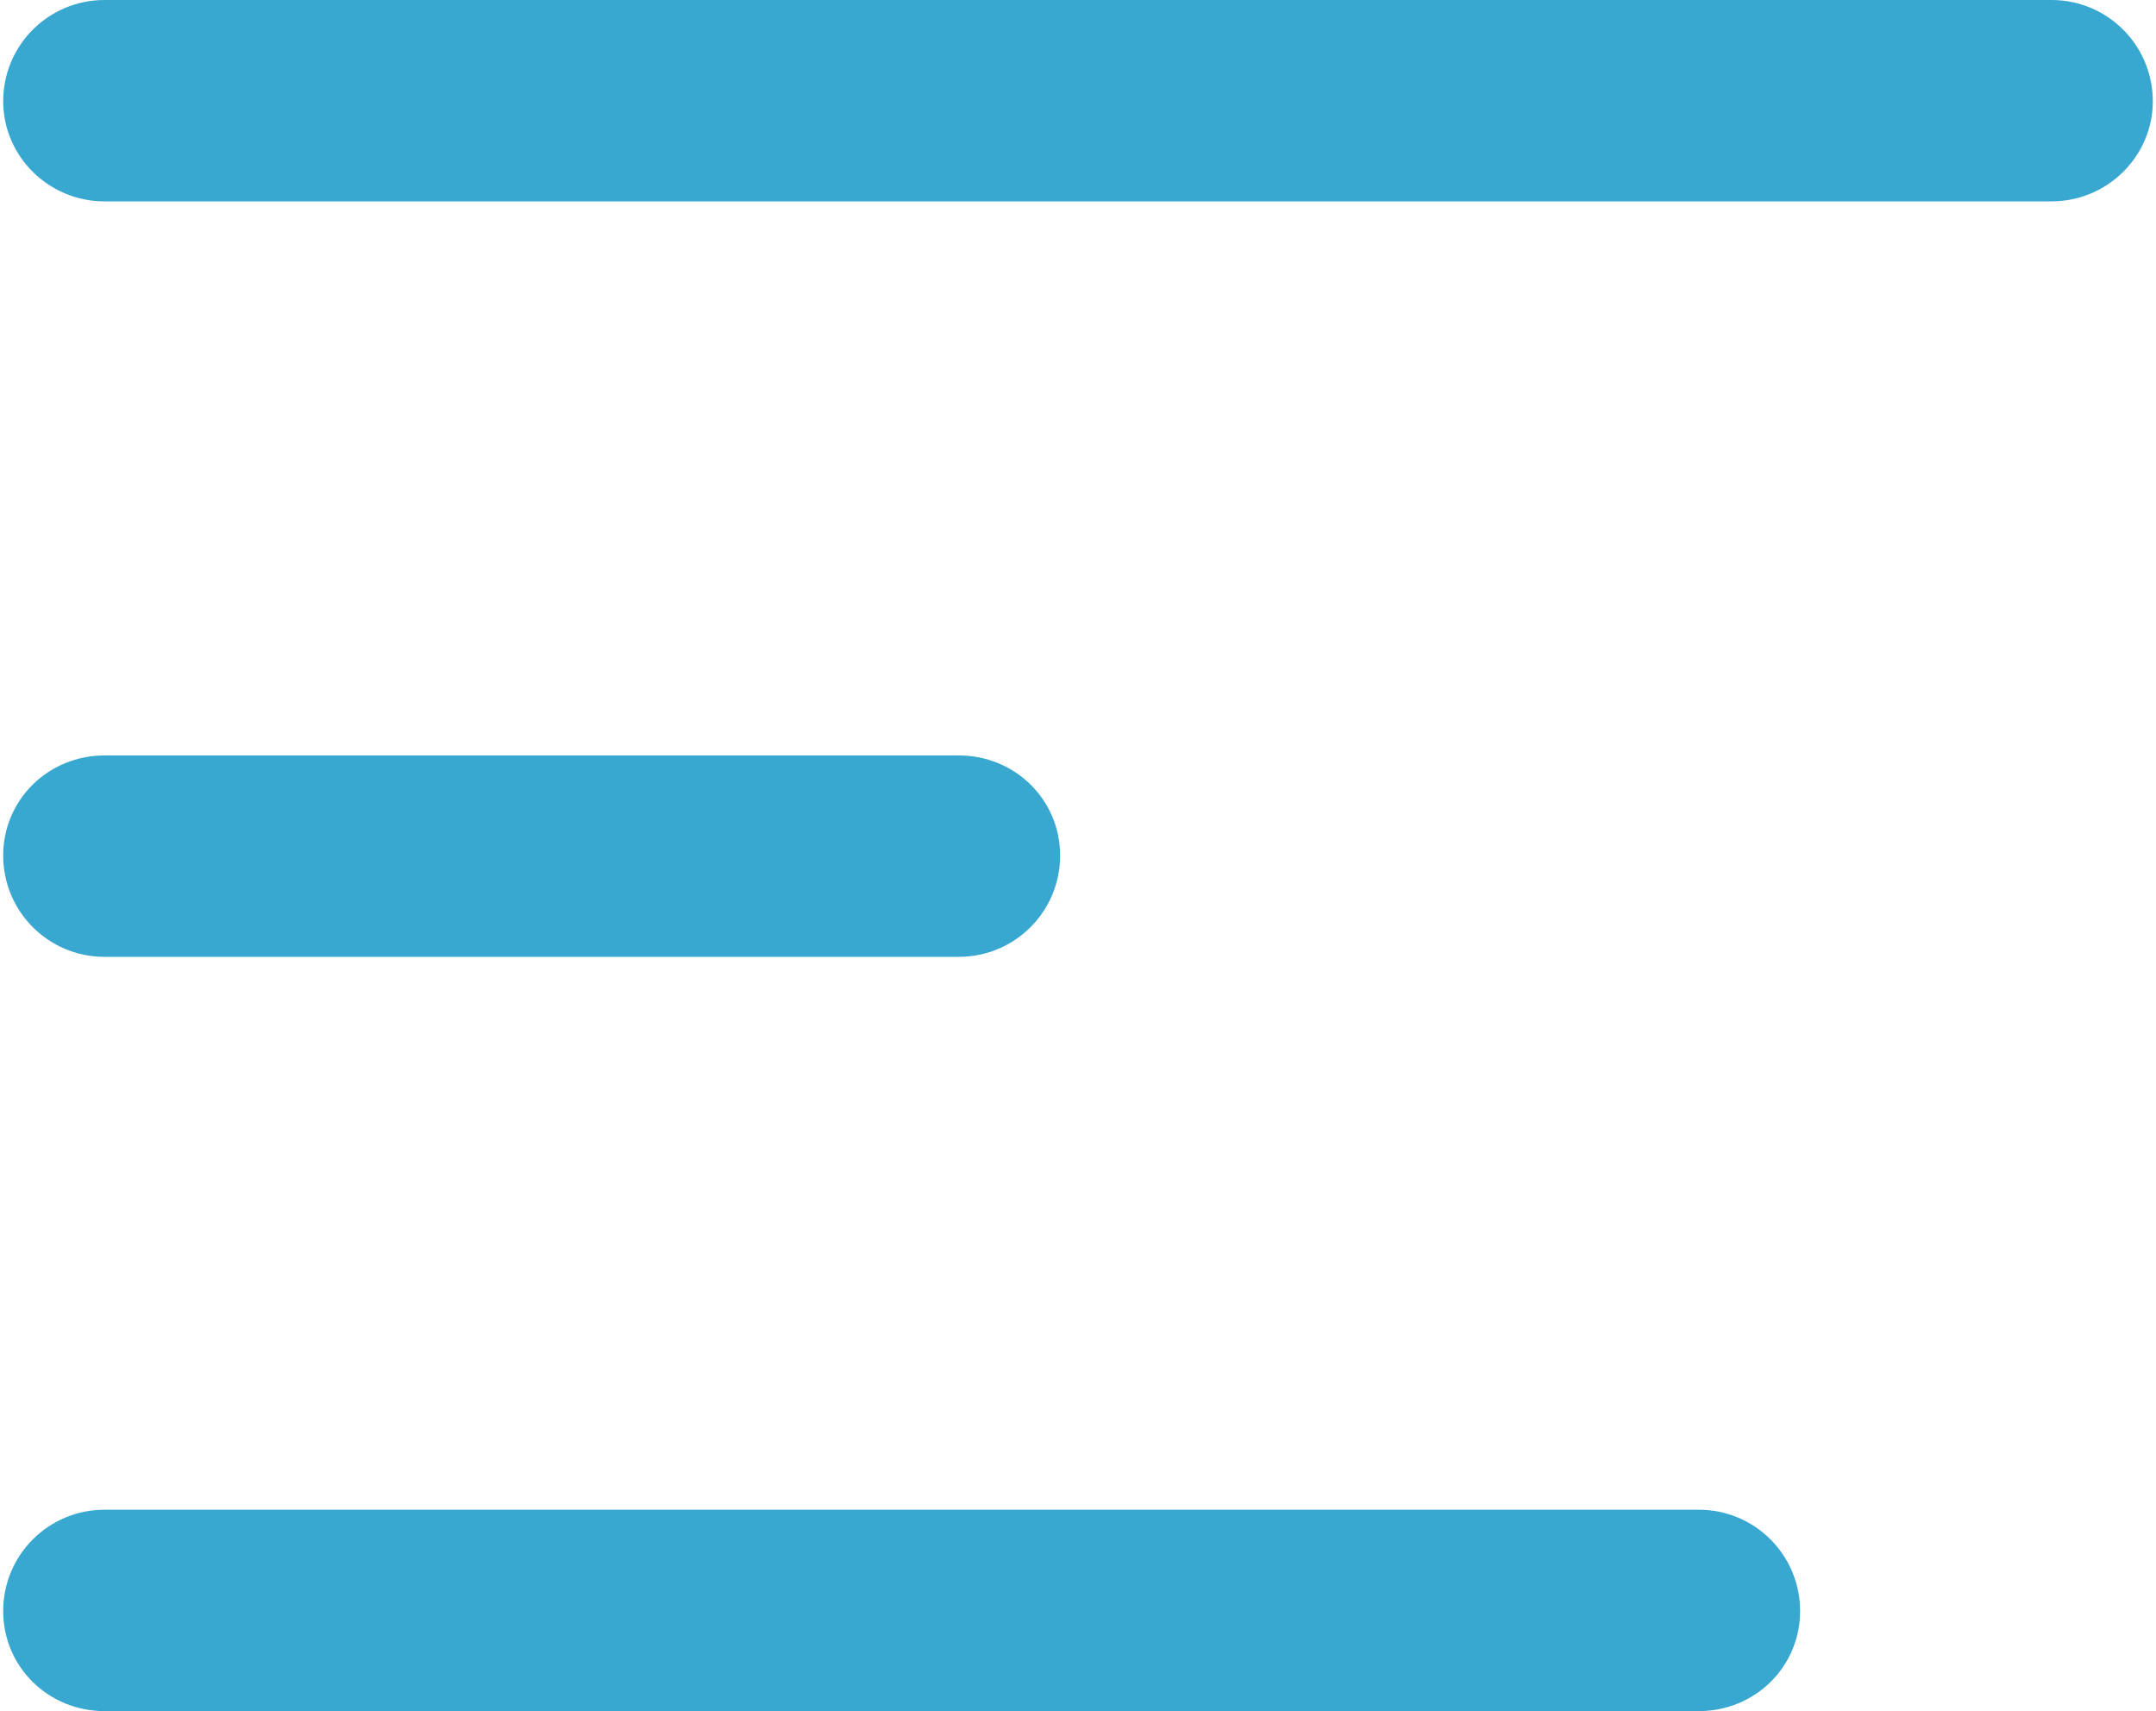
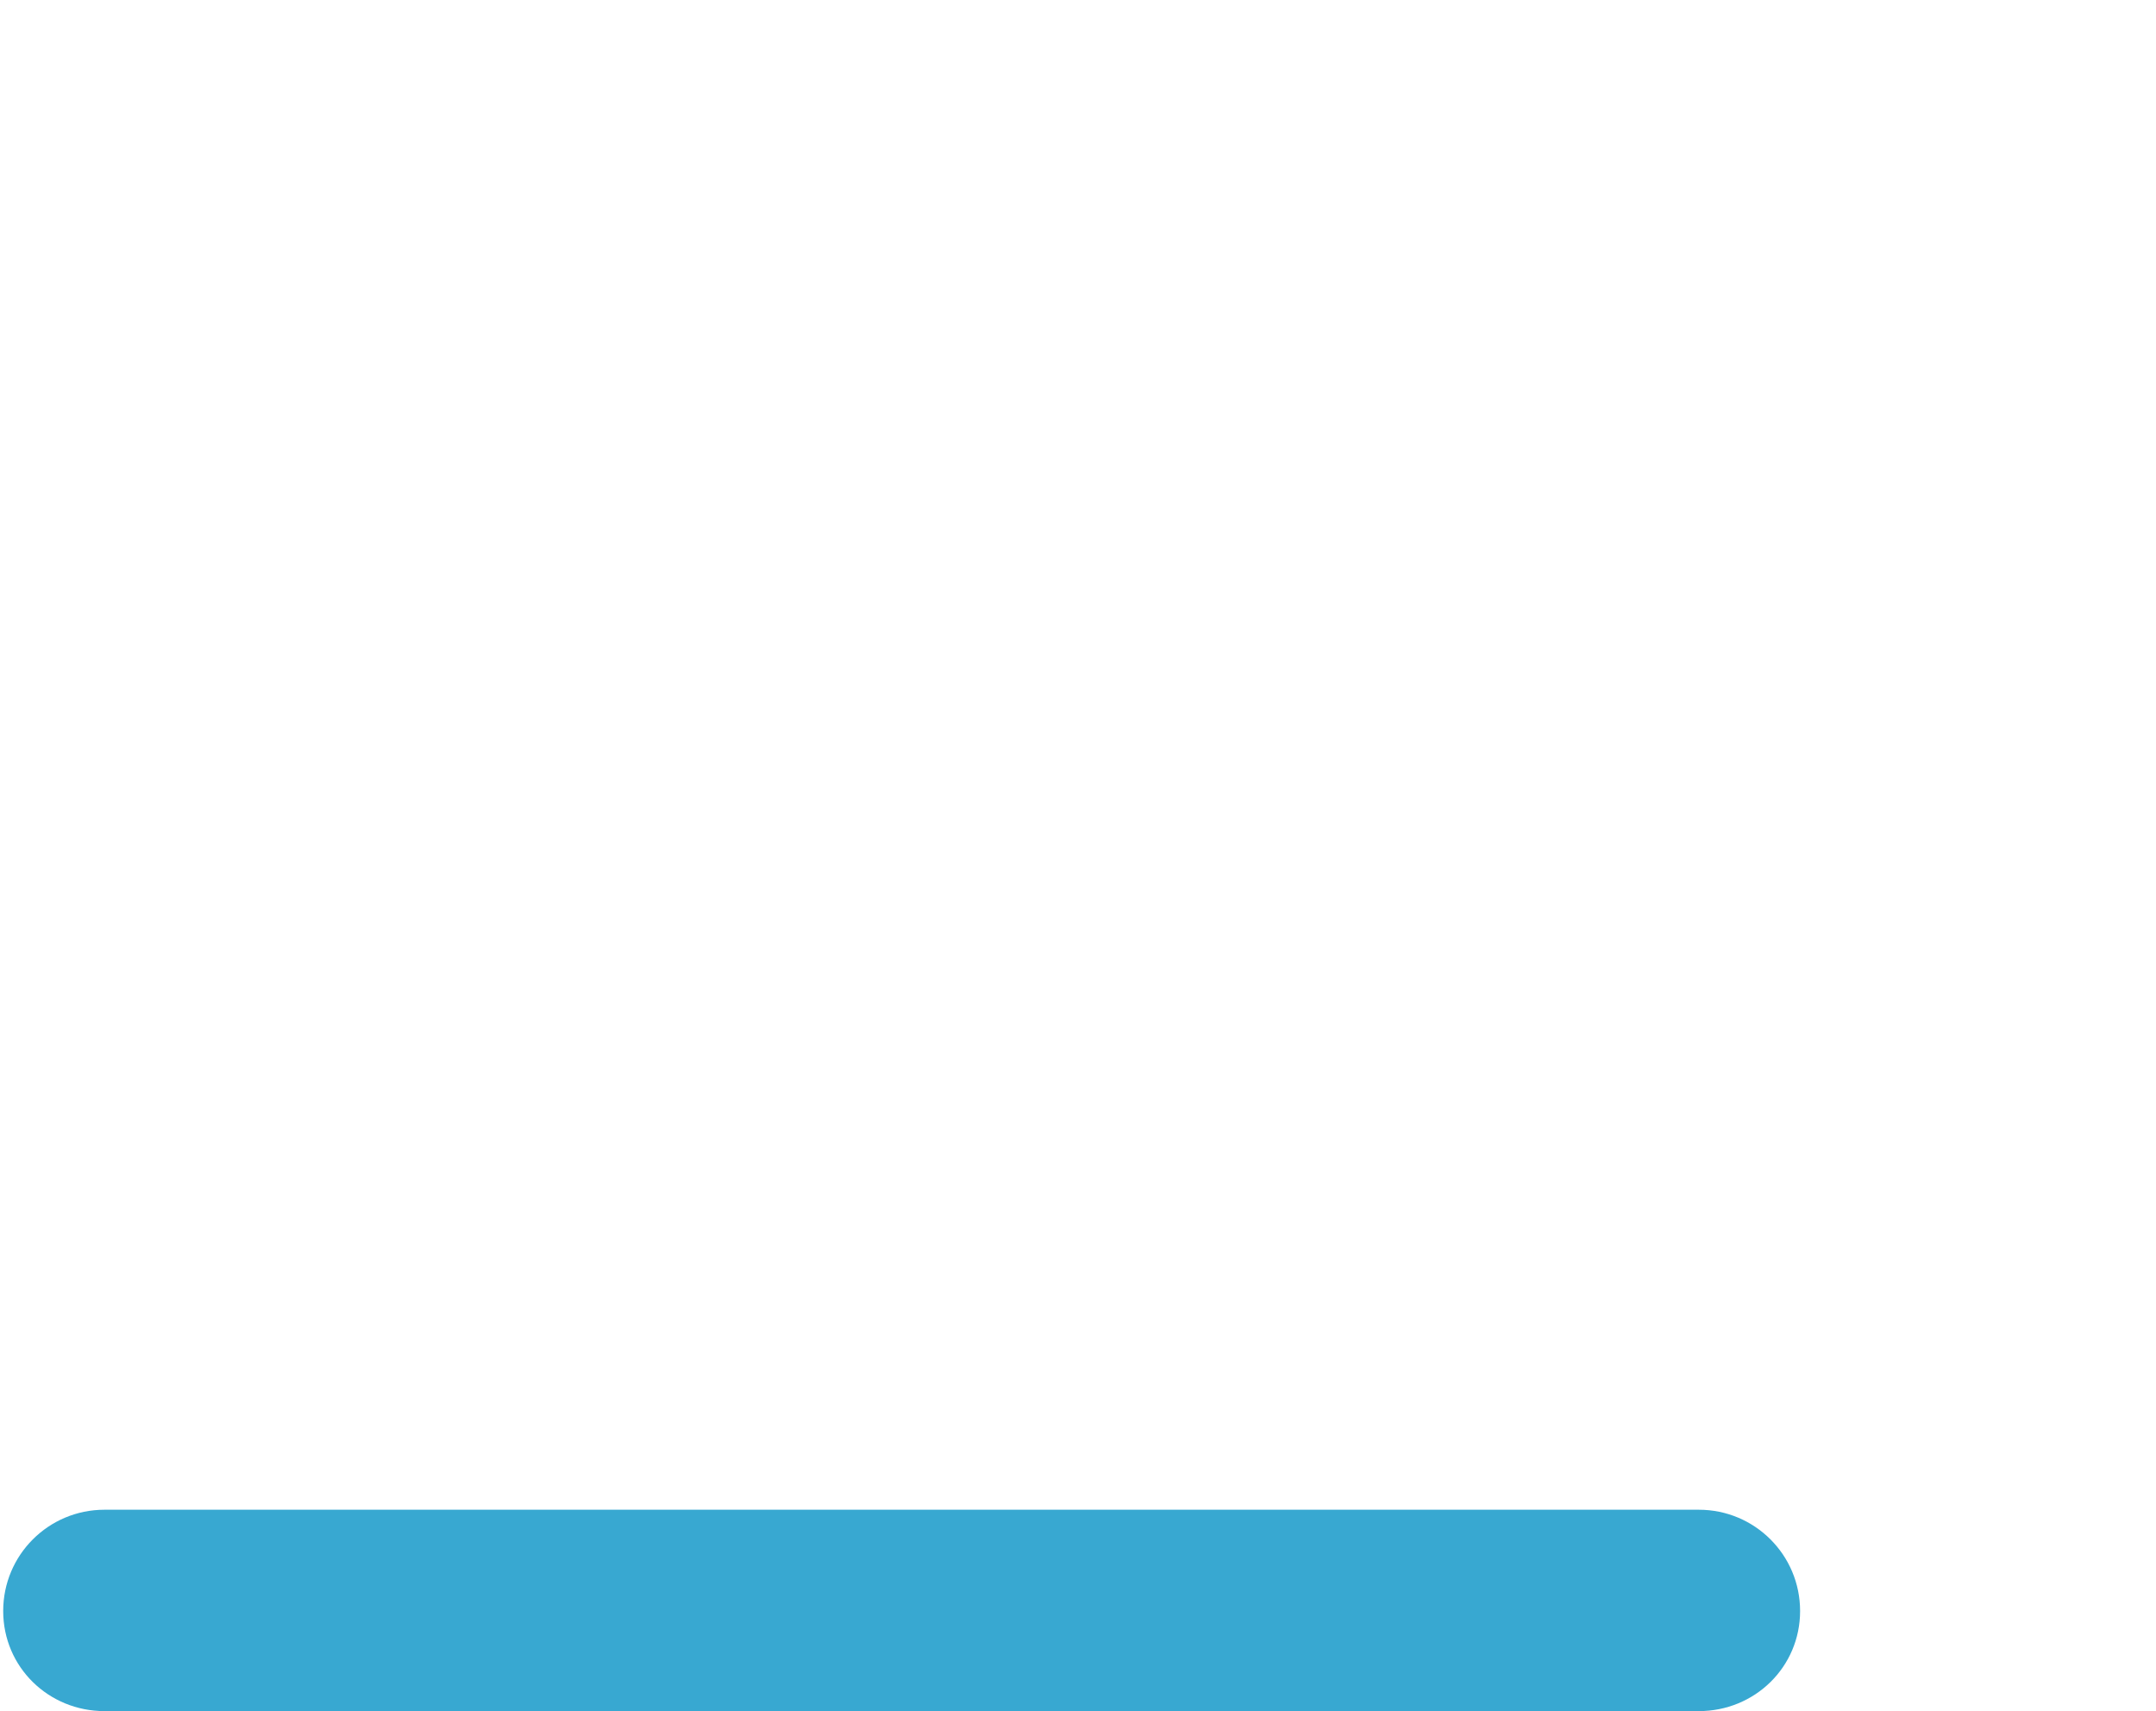
<svg xmlns="http://www.w3.org/2000/svg" xml:space="preserve" width="189px" height="150px" version="1.1" style="shape-rendering:geometricPrecision; text-rendering:geometricPrecision; image-rendering:optimizeQuality; fill-rule:evenodd; clip-rule:evenodd" viewBox="0 0 1804 1436">
  <defs>
    <style type="text/css">
   
    .fil0 {fill:#38A8D1;fill-rule:nonzero}
   
  </style>
  </defs>
  <g id="Warstwa_x0020_1">
-     <path class="fil0" d="M85 169c-47,0 -85,-38 -85,-84 0,-47 38,-85 85,-85l1634 0c47,0 85,38 85,85 0,46 -38,84 -85,84l-1634 0z" />
    <path class="fil0" d="M85 1436c-47,0 -85,-37 -85,-84 0,-47 38,-85 85,-85l1338 0c47,0 85,38 85,85 0,47 -38,84 -85,84l-1338 0z" />
-     <path class="fil0" d="M85 803c-47,0 -85,-38 -85,-85 0,-47 38,-84 85,-84l717 0c47,0 85,37 85,84 0,47 -38,85 -85,85l-717 0z" />
  </g>
</svg>